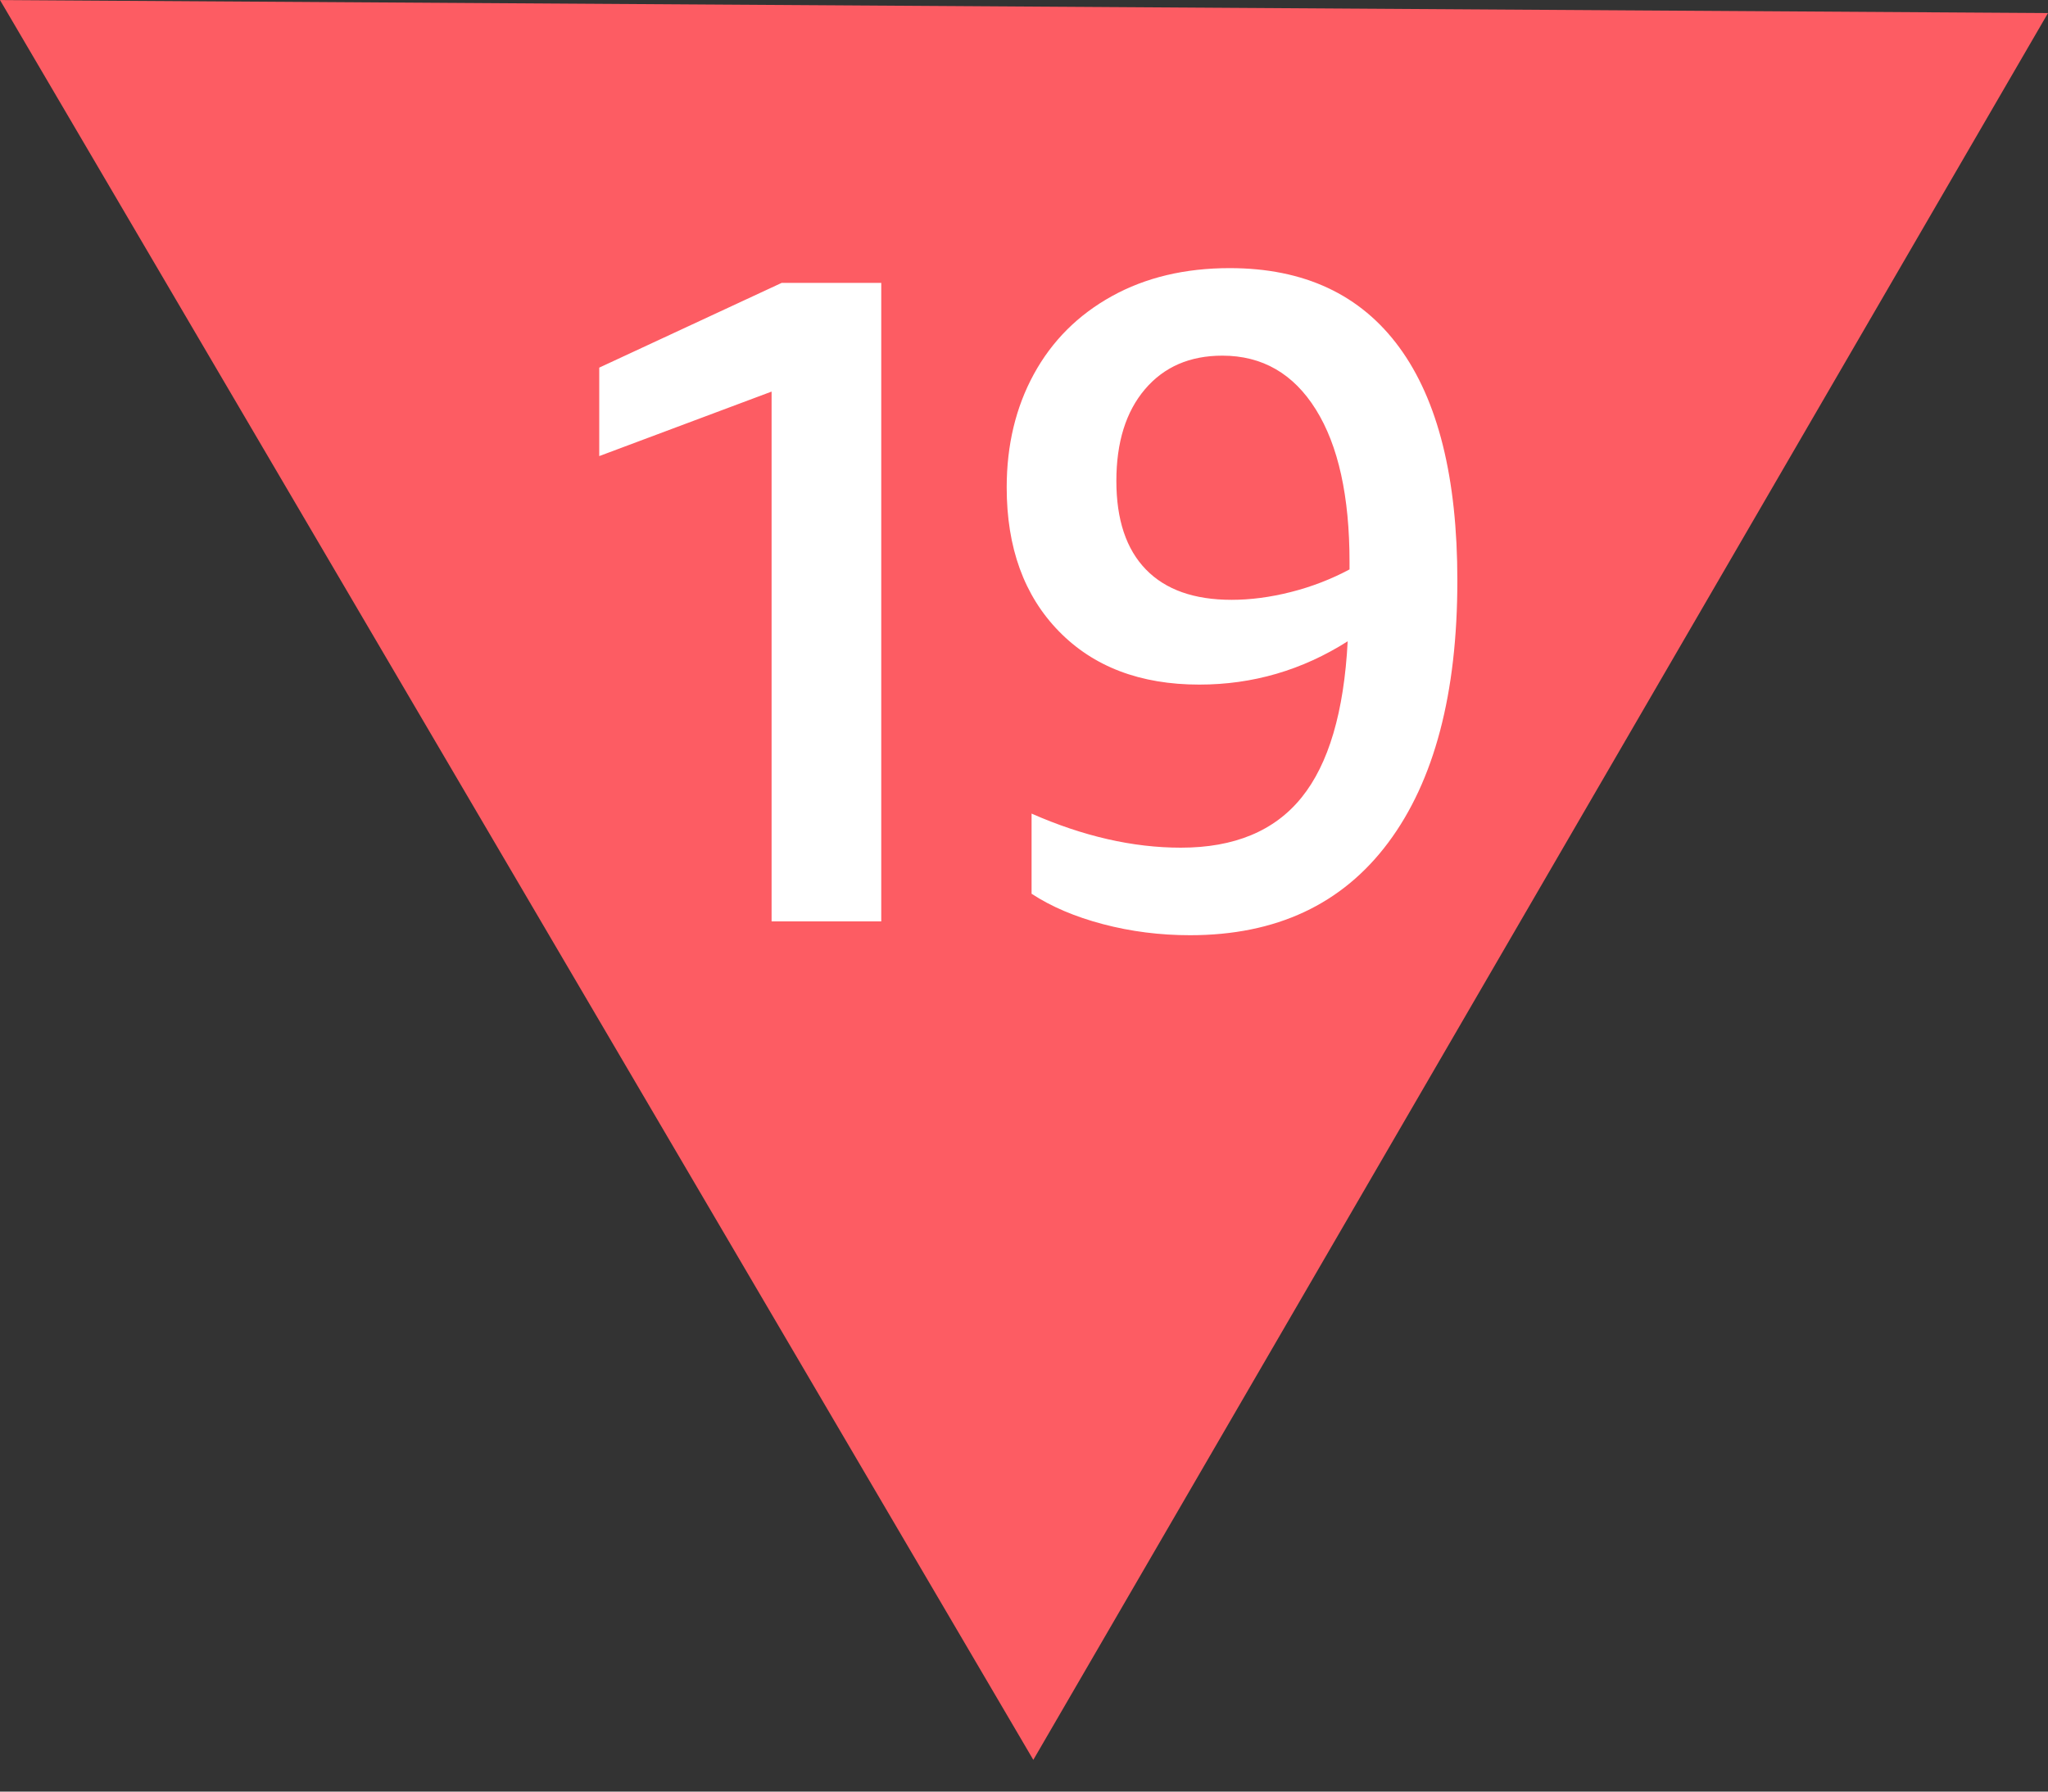
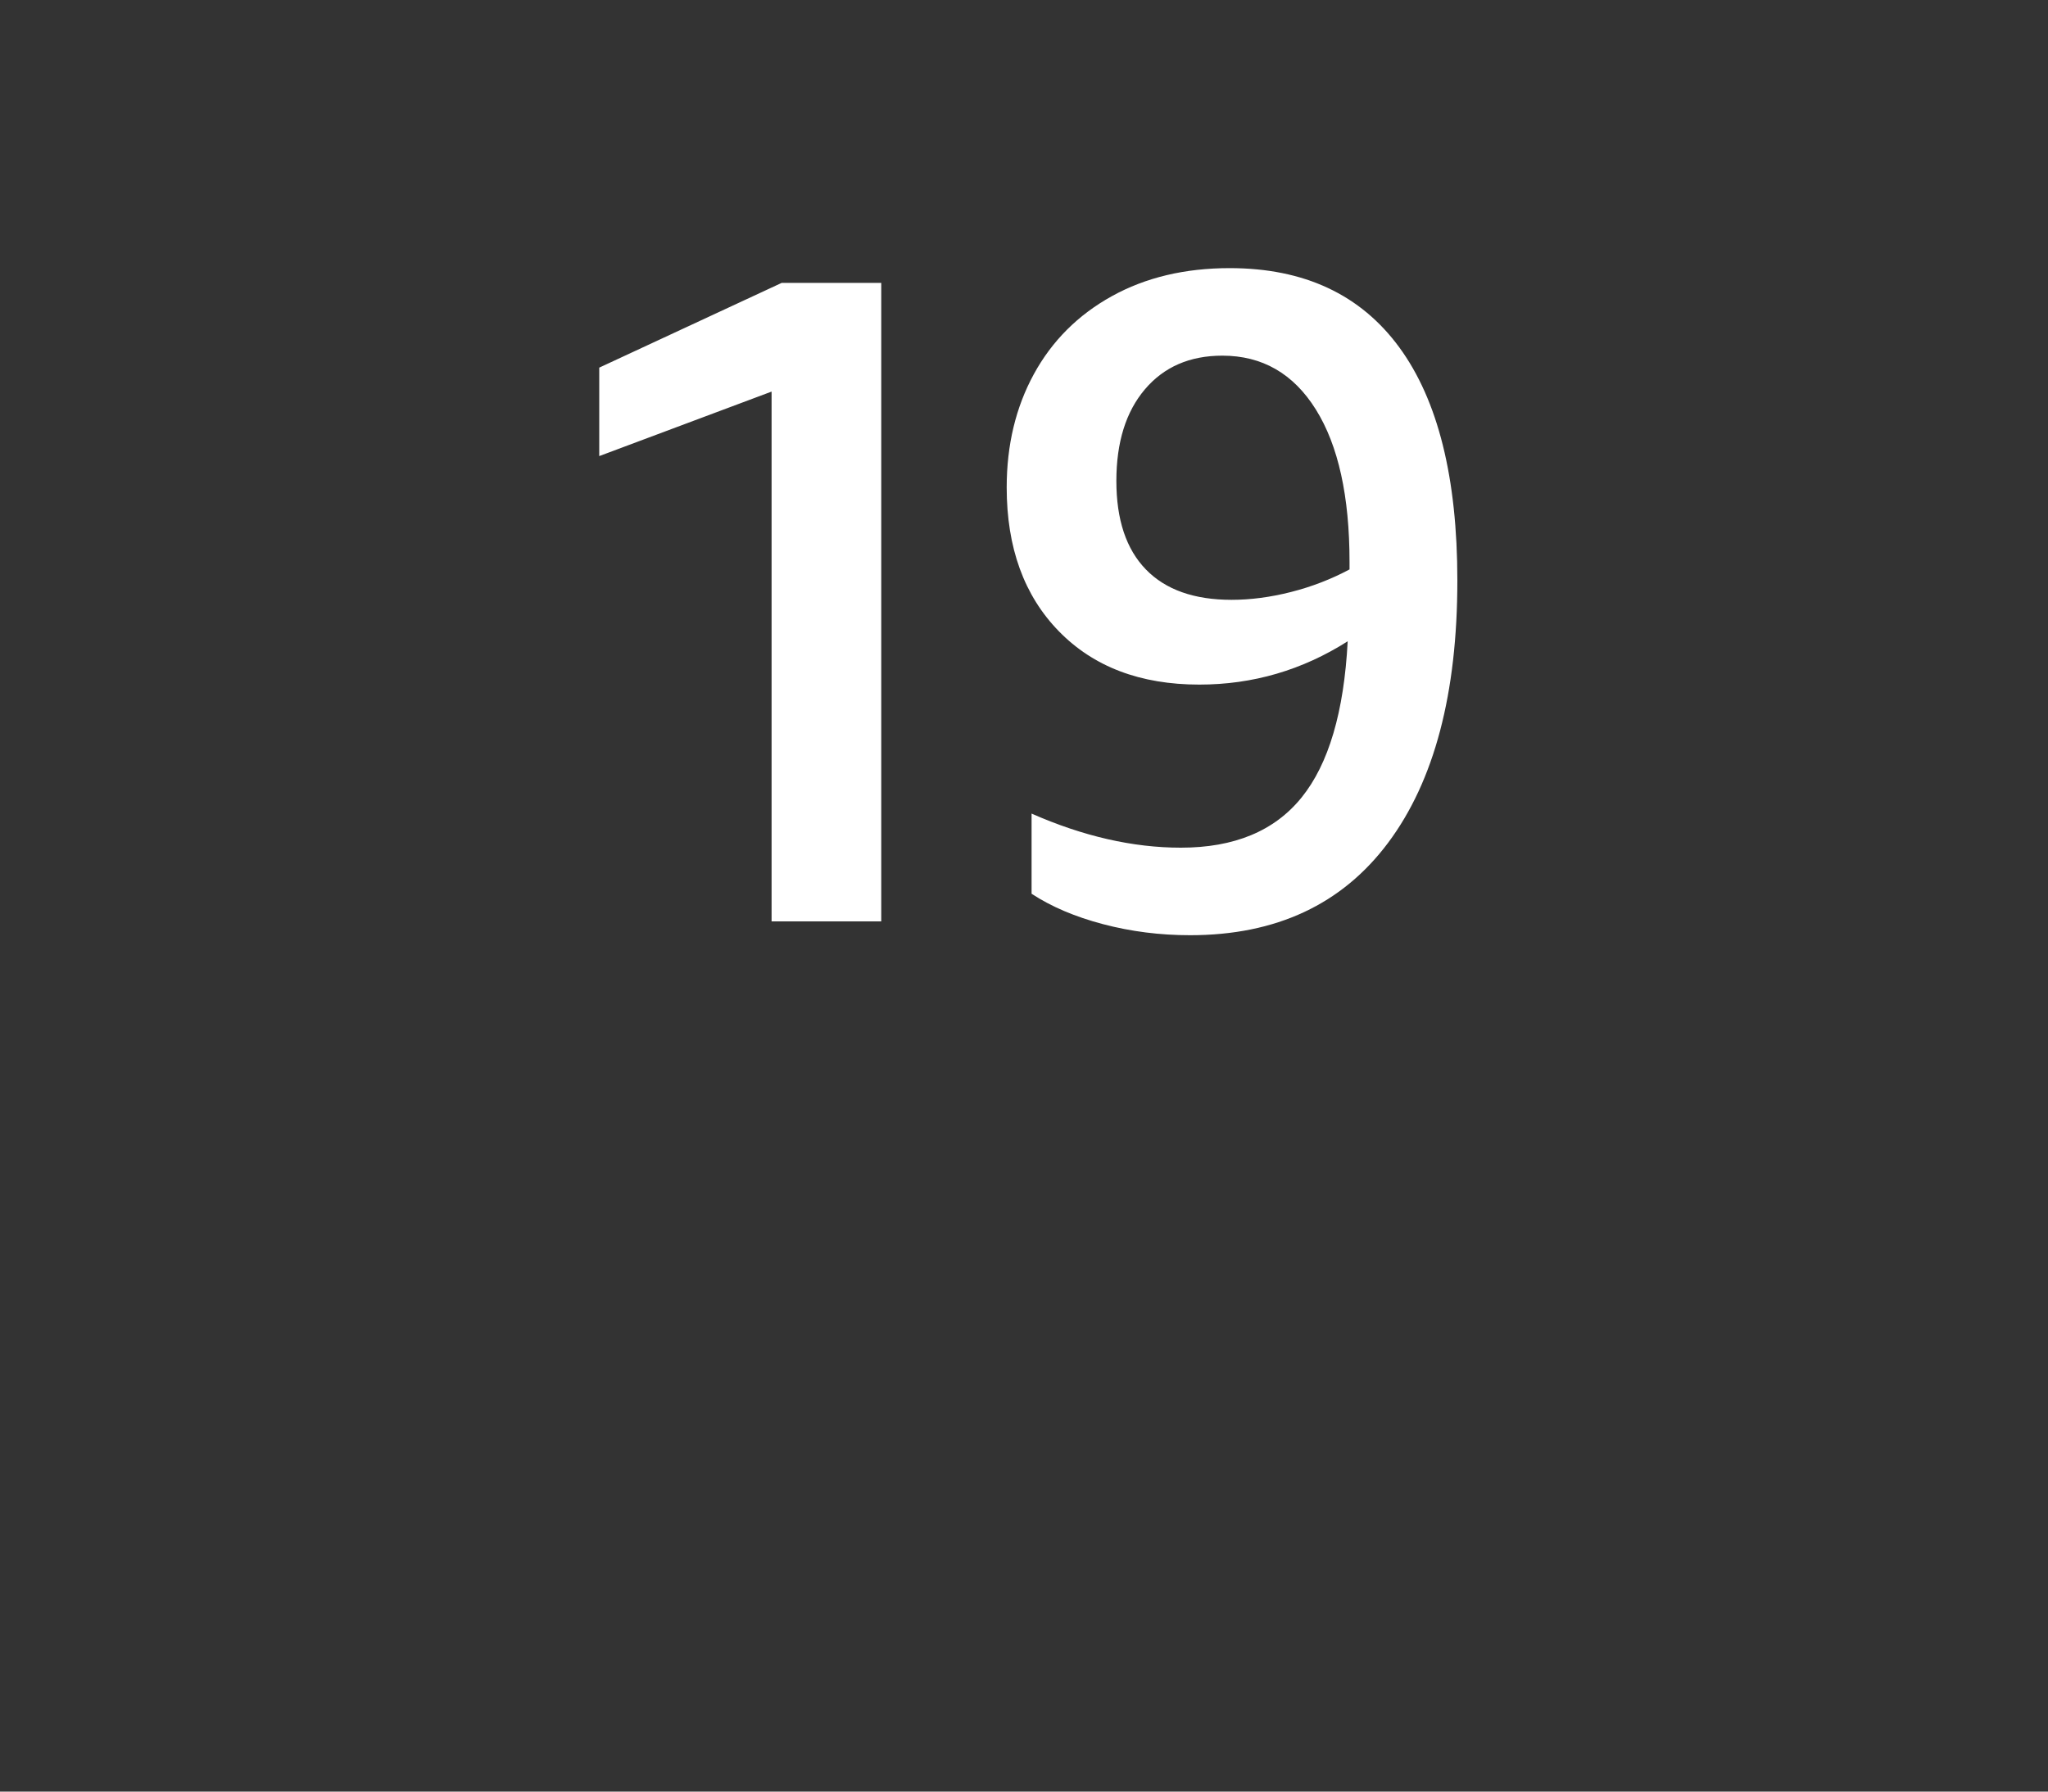
<svg xmlns="http://www.w3.org/2000/svg" width="40" height="35" viewBox="0 0 40 35">
  <rect x="0" y="0" width="40" height="35" fill="#333333" stroke="none" />
  <title>19D</title>
  <desc>Created with Sketch.</desc>
  <g fill="none">
-     <path fill="#FD5C63" d="M20.182 34.38l-20.182-34.379 40 .254" />
    <path d="M15.07 18v-10.35l-3.366 1.26v-1.728l3.564-1.656h1.944v12.474h-2.142zm5.078-2.106c1.008.444 1.98.666 2.916.666 1.044 0 1.83-.327 2.358-.981.528-.654.828-1.671.9-3.051-.888.564-1.854.846-2.898.846-1.152 0-2.067-.348-2.745-1.044-.678-.696-1.017-1.632-1.017-2.808 0-.828.177-1.566.531-2.214.354-.648.861-1.155 1.521-1.521.66-.366 1.428-.549 2.304-.549 1.452 0 2.556.516 3.312 1.548.756 1.032 1.134 2.55 1.134 4.554 0 2.208-.45 3.915-1.35 5.121-.9 1.206-2.19 1.809-3.87 1.809-.588 0-1.155-.072-1.701-.216-.546-.144-1.011-.342-1.395-.594v-1.566zm3.906-4.176c.372 0 .759-.051 1.161-.153.402-.102.783-.249 1.143-.441v-.144c0-1.284-.219-2.277-.657-2.979-.438-.702-1.047-1.053-1.827-1.053-.636 0-1.14.219-1.512.657-.372.438-.558 1.035-.558 1.791s.192 1.332.576 1.728c.384.396.942.594 1.674.594z" fill="#fff" />
  </g>
</svg>